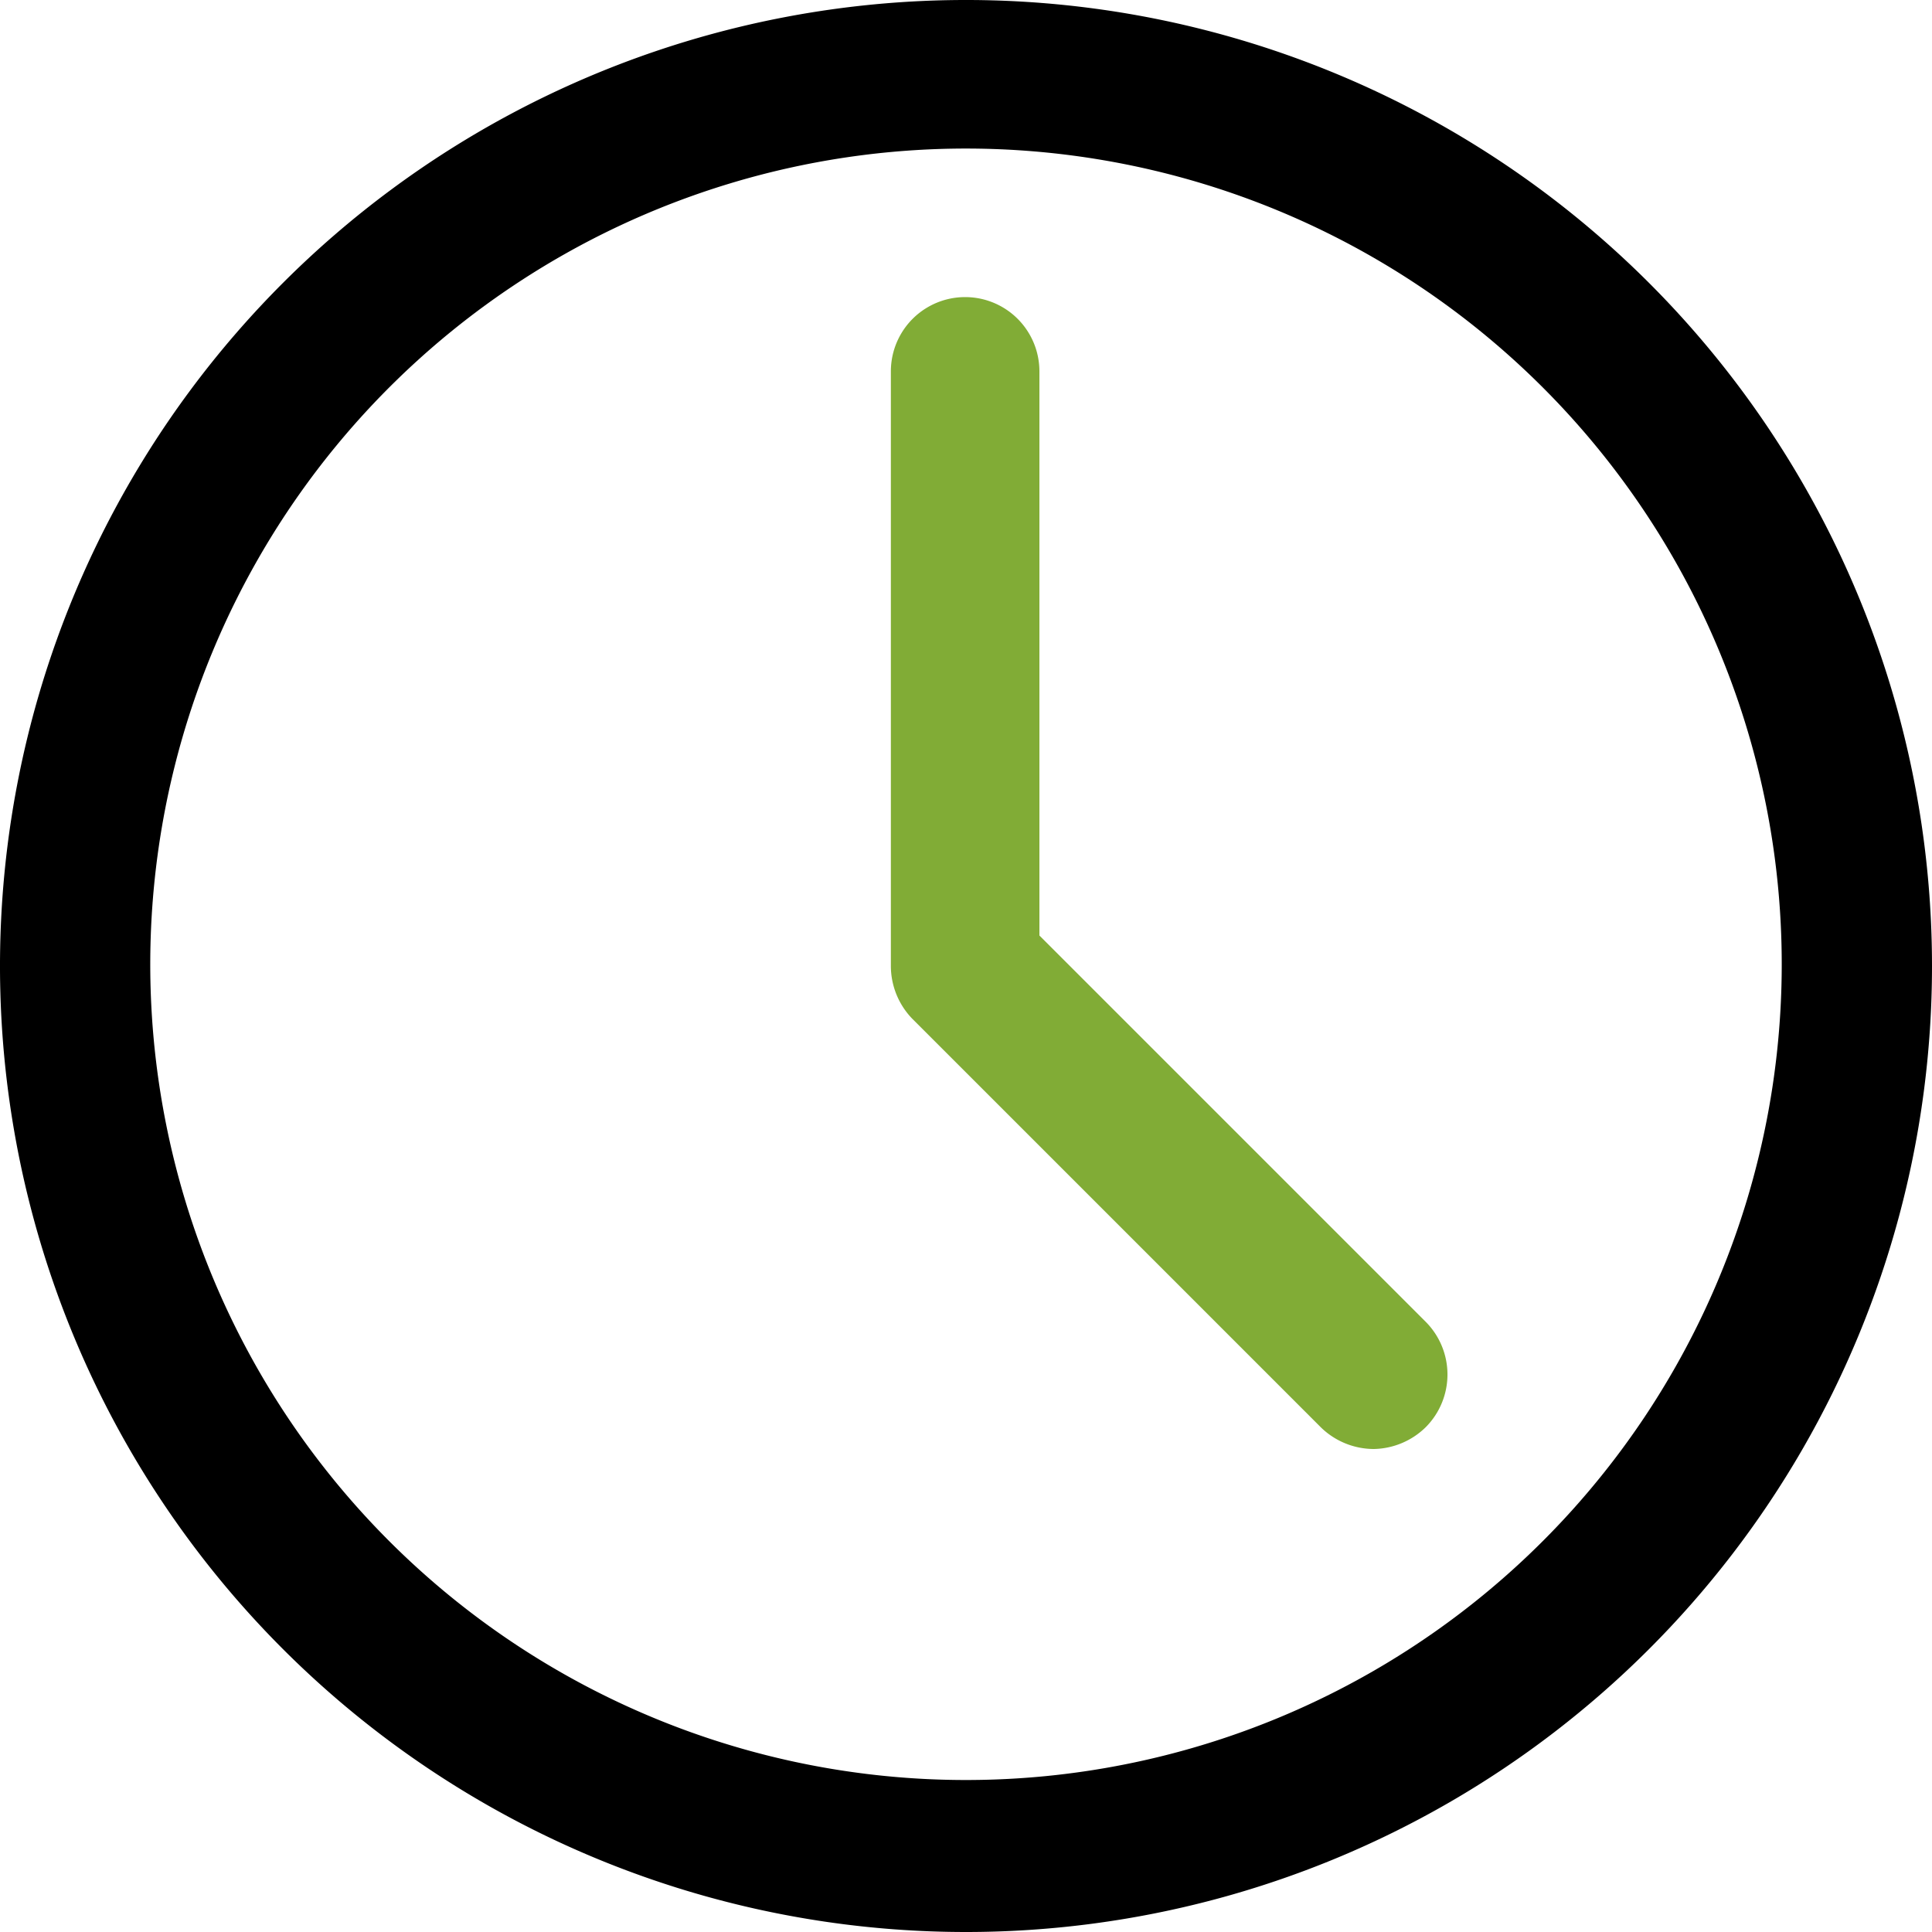
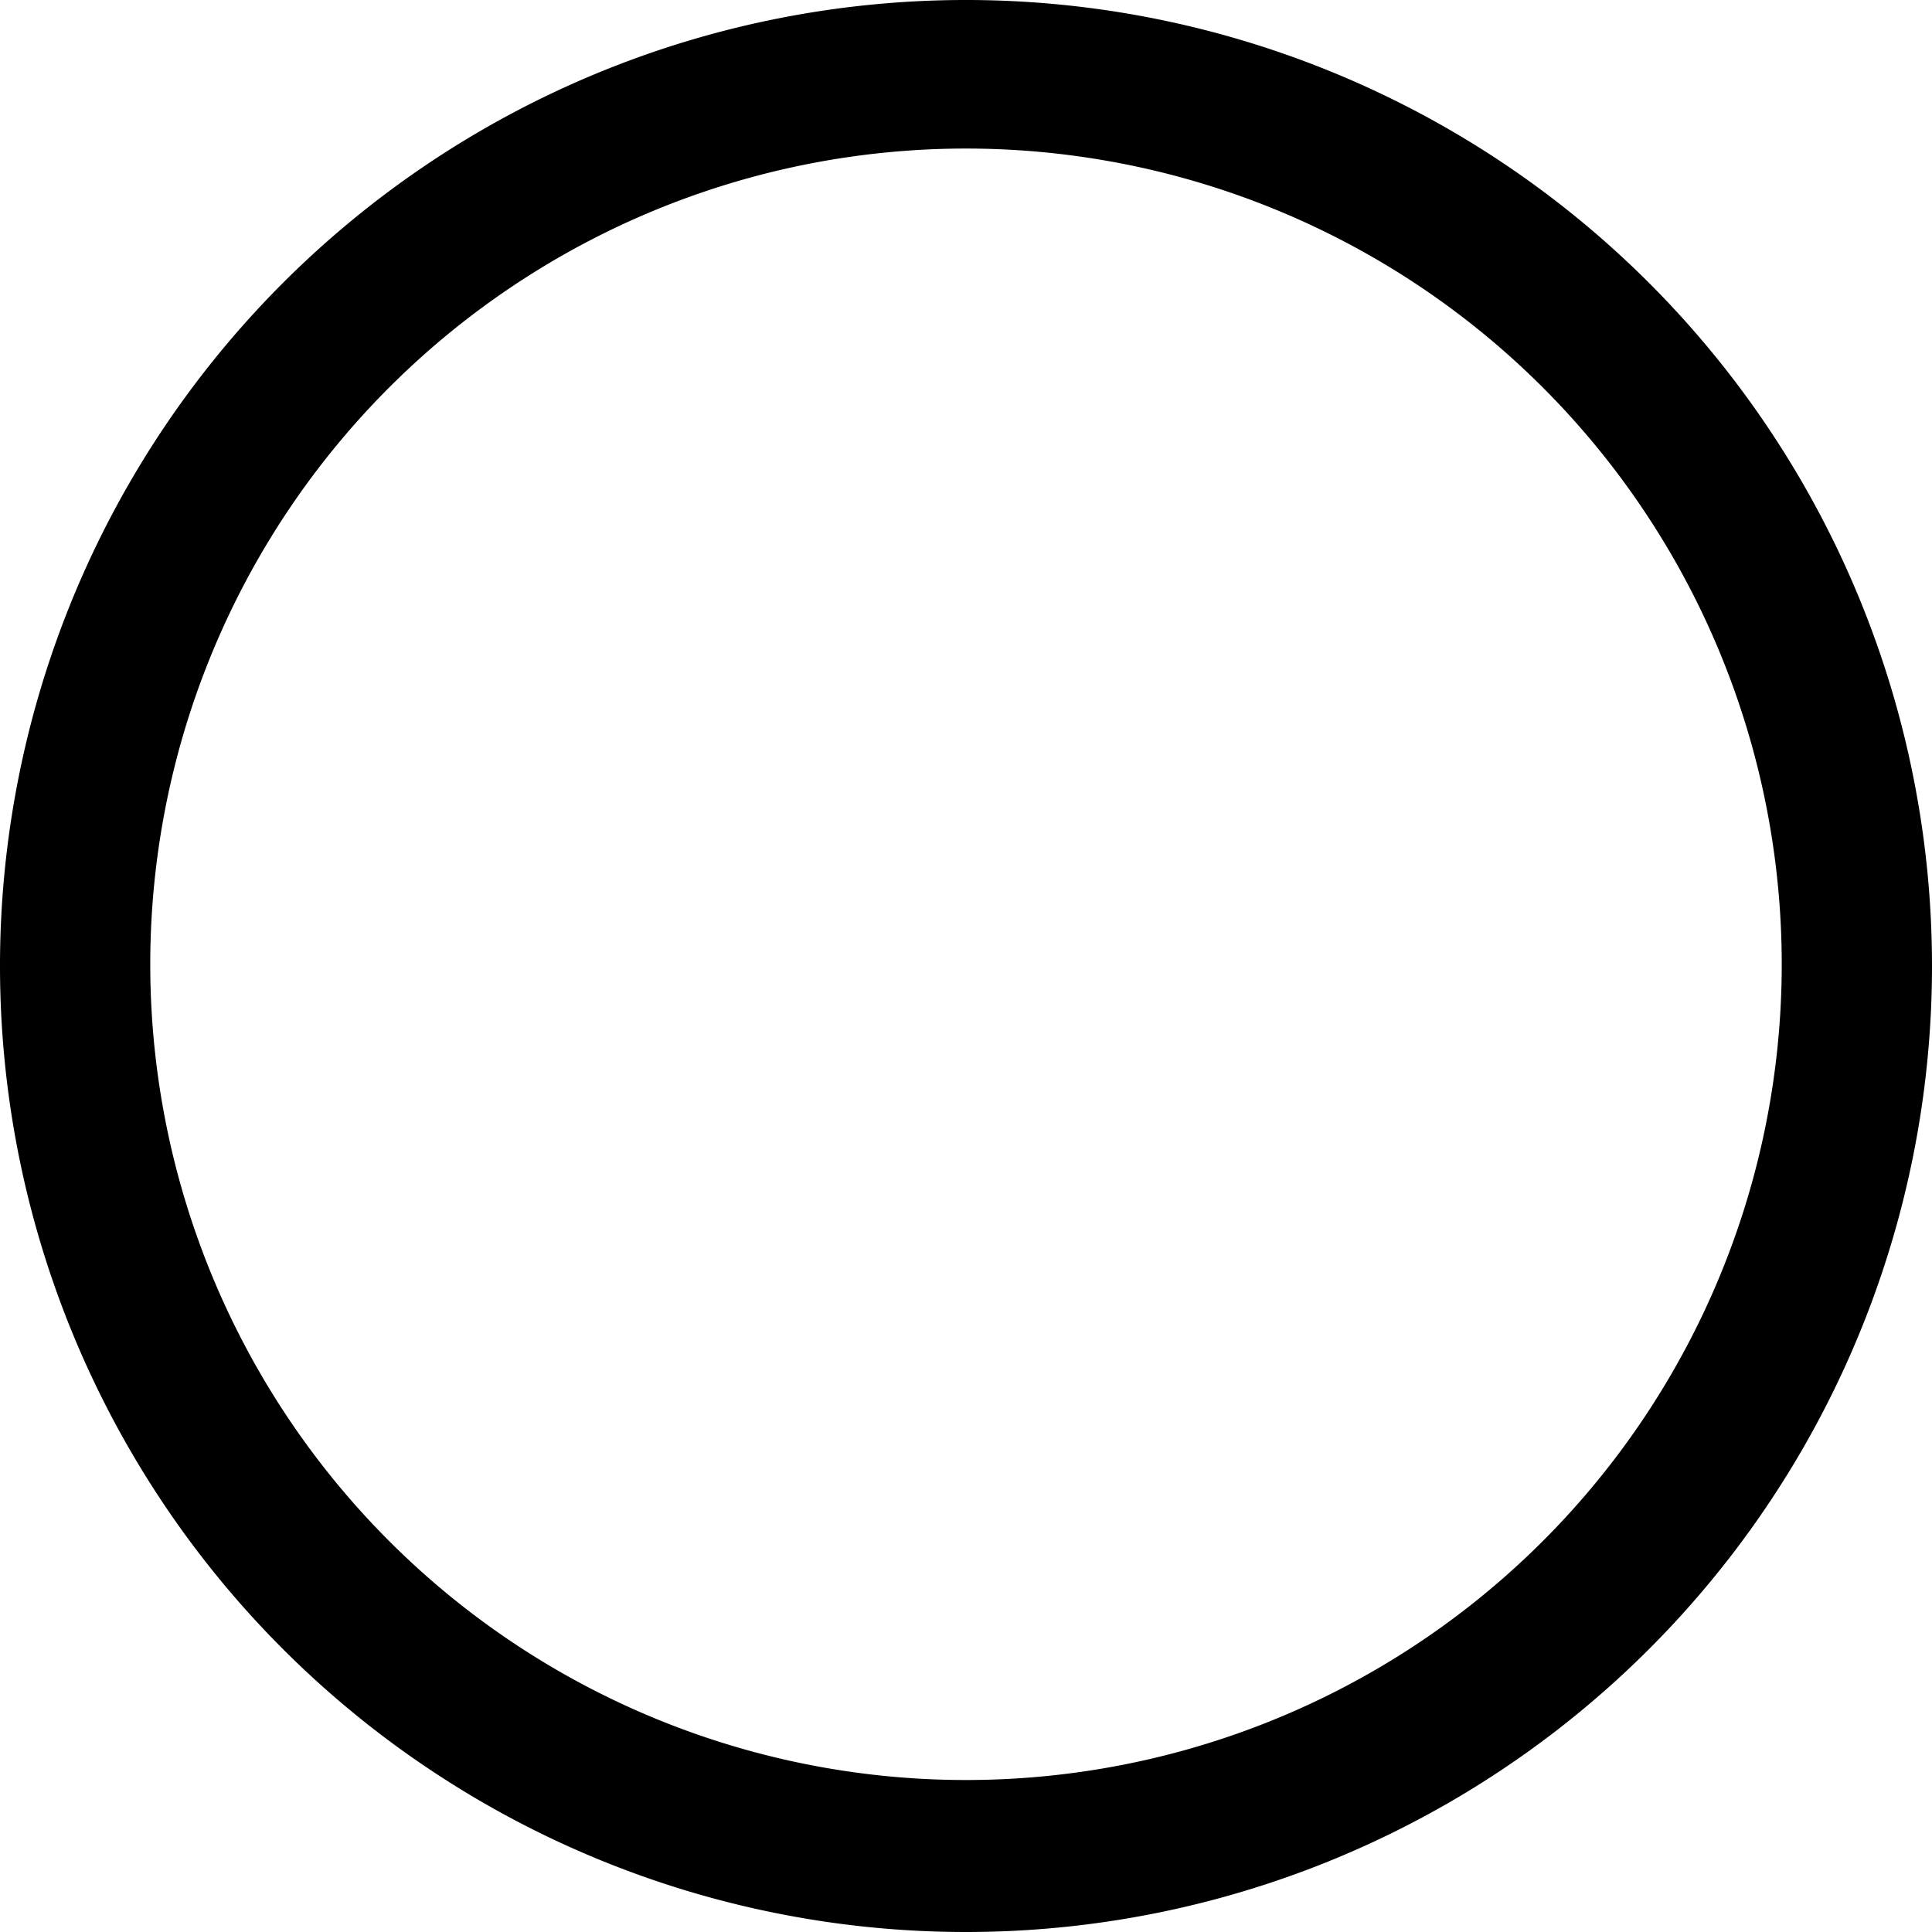
<svg xmlns="http://www.w3.org/2000/svg" viewBox="0 0 45 45">
  <defs>
    <style>.cls-1{fill:#81ac36;}</style>
  </defs>
  <g id="Livello_2" data-name="Livello 2">
    <g id="Spedizione_in_giornata" data-name="Spedizione in giornata">
      <g id="Layer_2" data-name="Layer 2">
        <path d="M22.5,45A22.5,22.5,0,1,1,45,22.5,22.5,22.5,0,0,1,22.5,45Zm0-41.54a19,19,0,1,0,19,19A19,19,0,0,0,22.5,3.46Z" />
-         <path class="cls-1" d="M32,33.75a1.77,1.77,0,0,1-1.23-.5l-9.52-9.52a1.77,1.77,0,0,1-.5-1.23V8.65a1.73,1.73,0,0,1,3.46,0V21.79l9,9a1.74,1.74,0,0,1,0,2.45h0A1.77,1.77,0,0,1,32,33.75Z" />
      </g>
    </g>
  </g>
</svg>